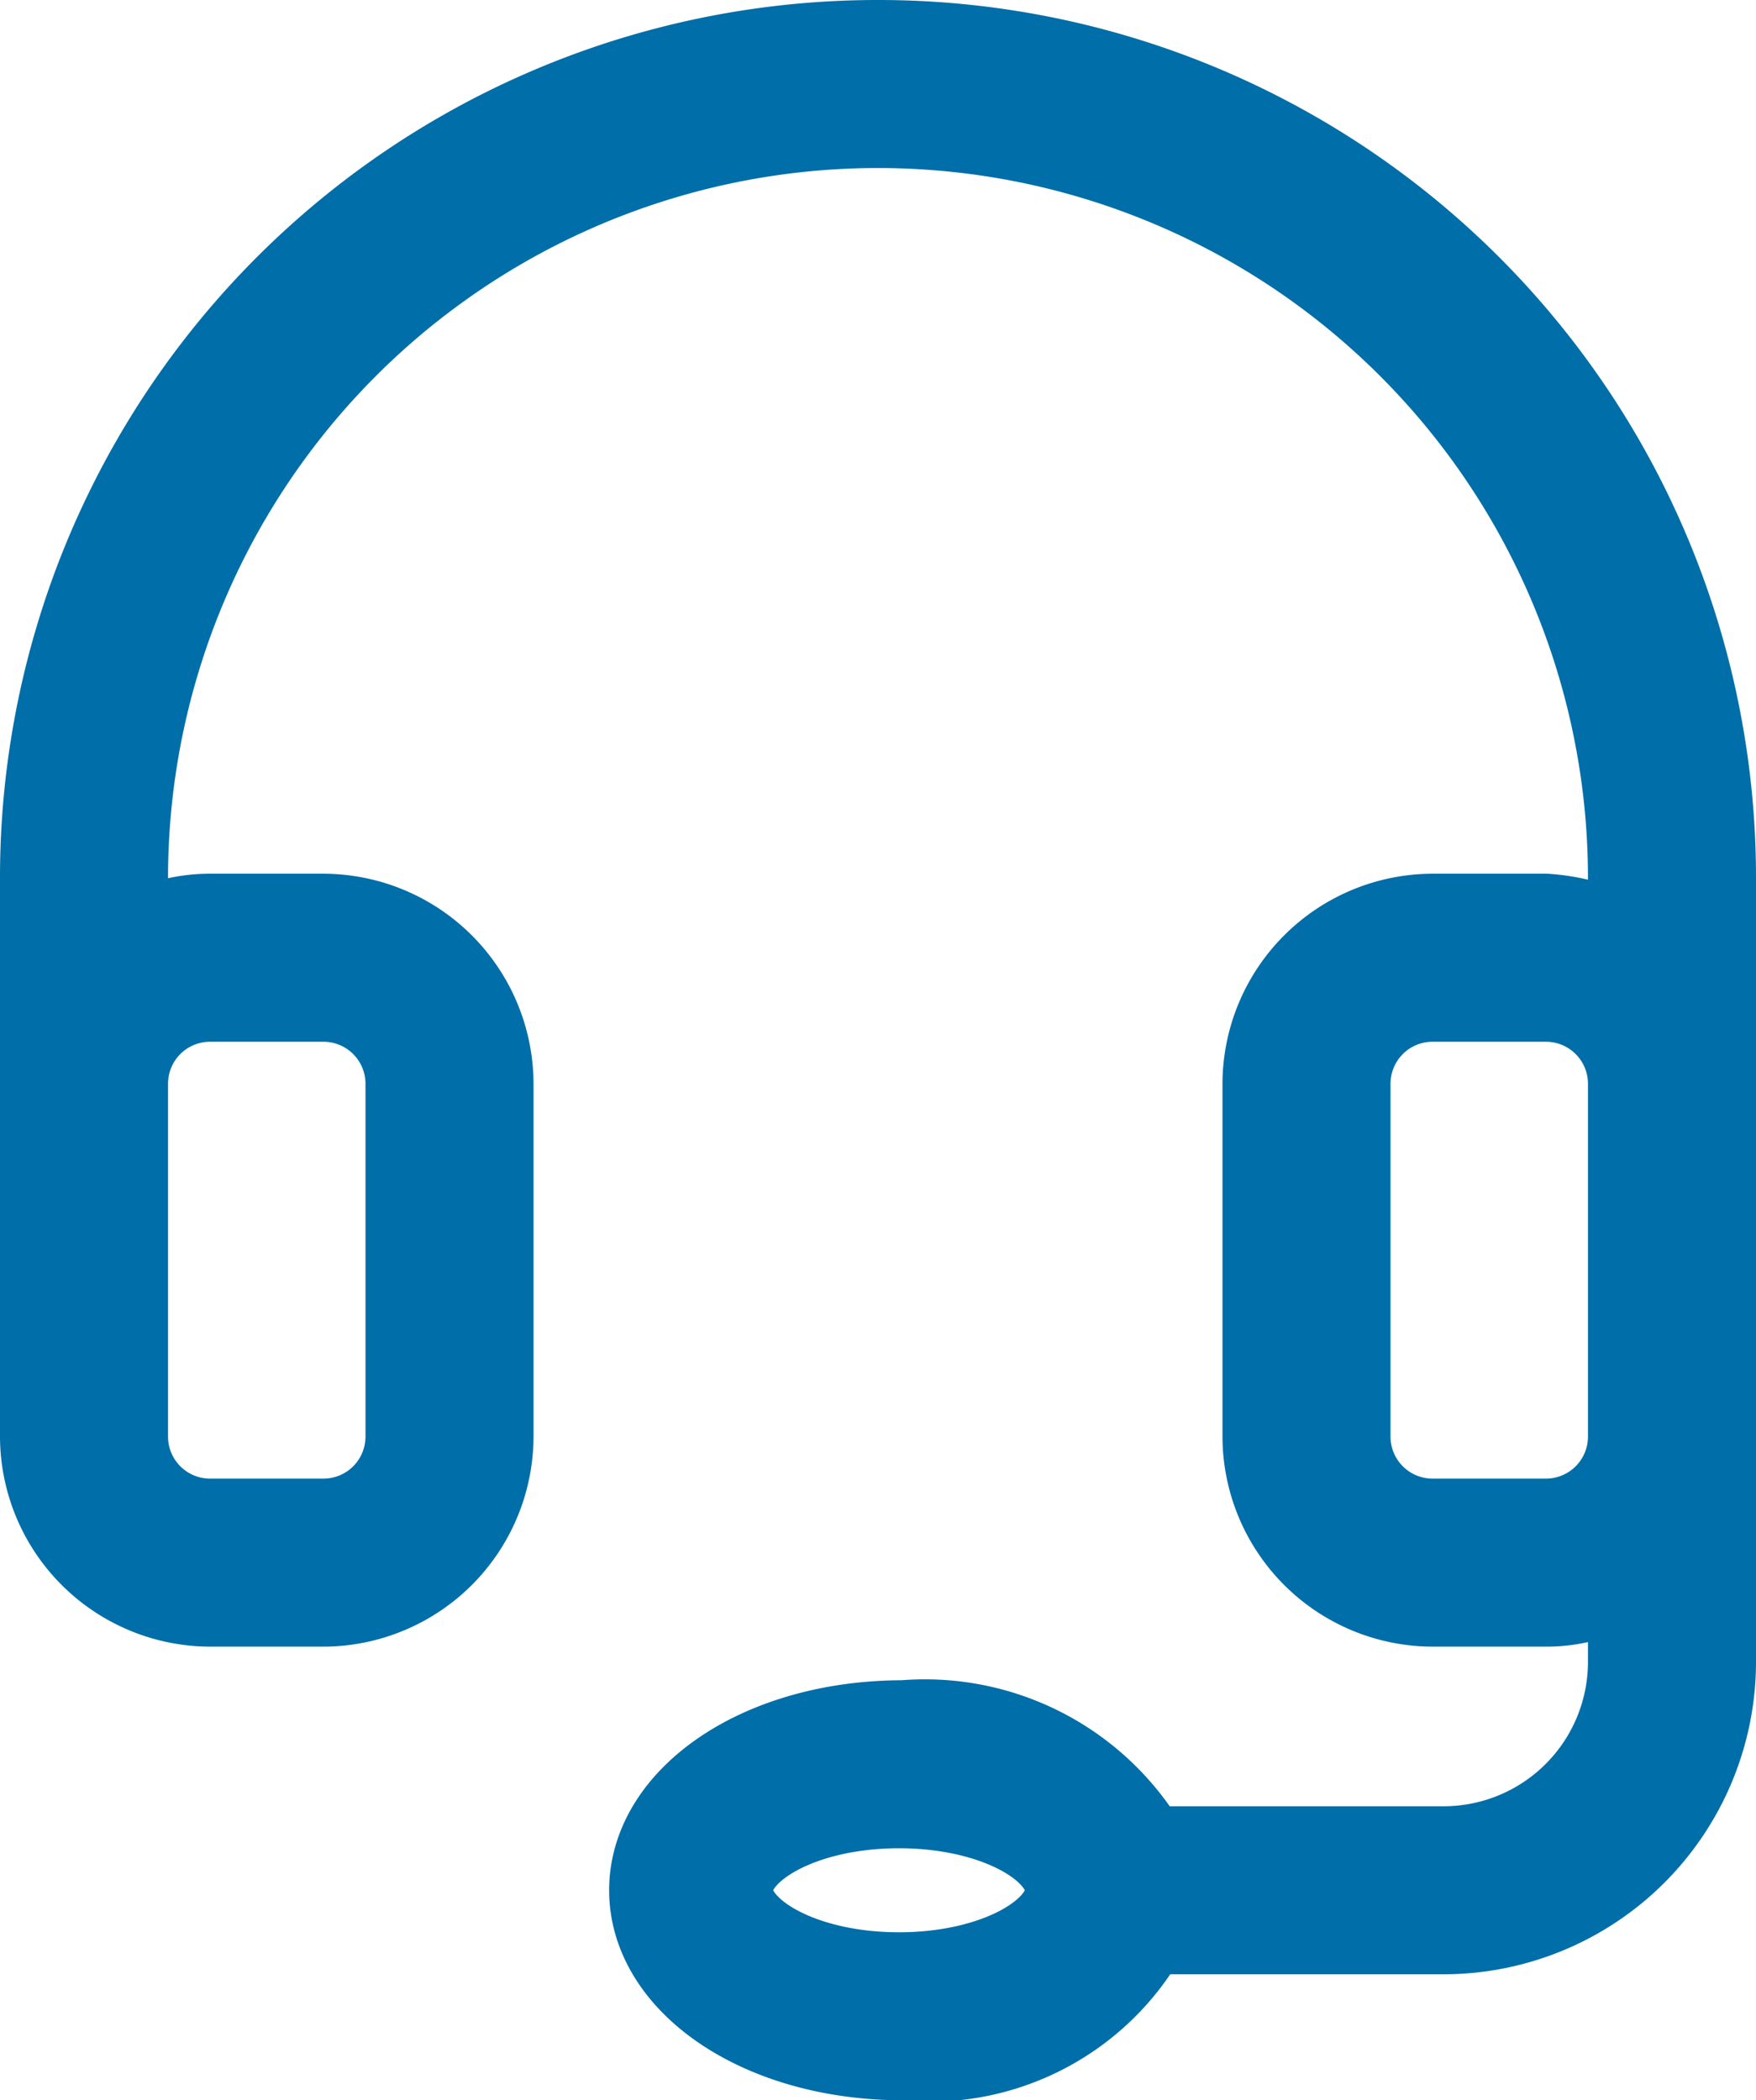
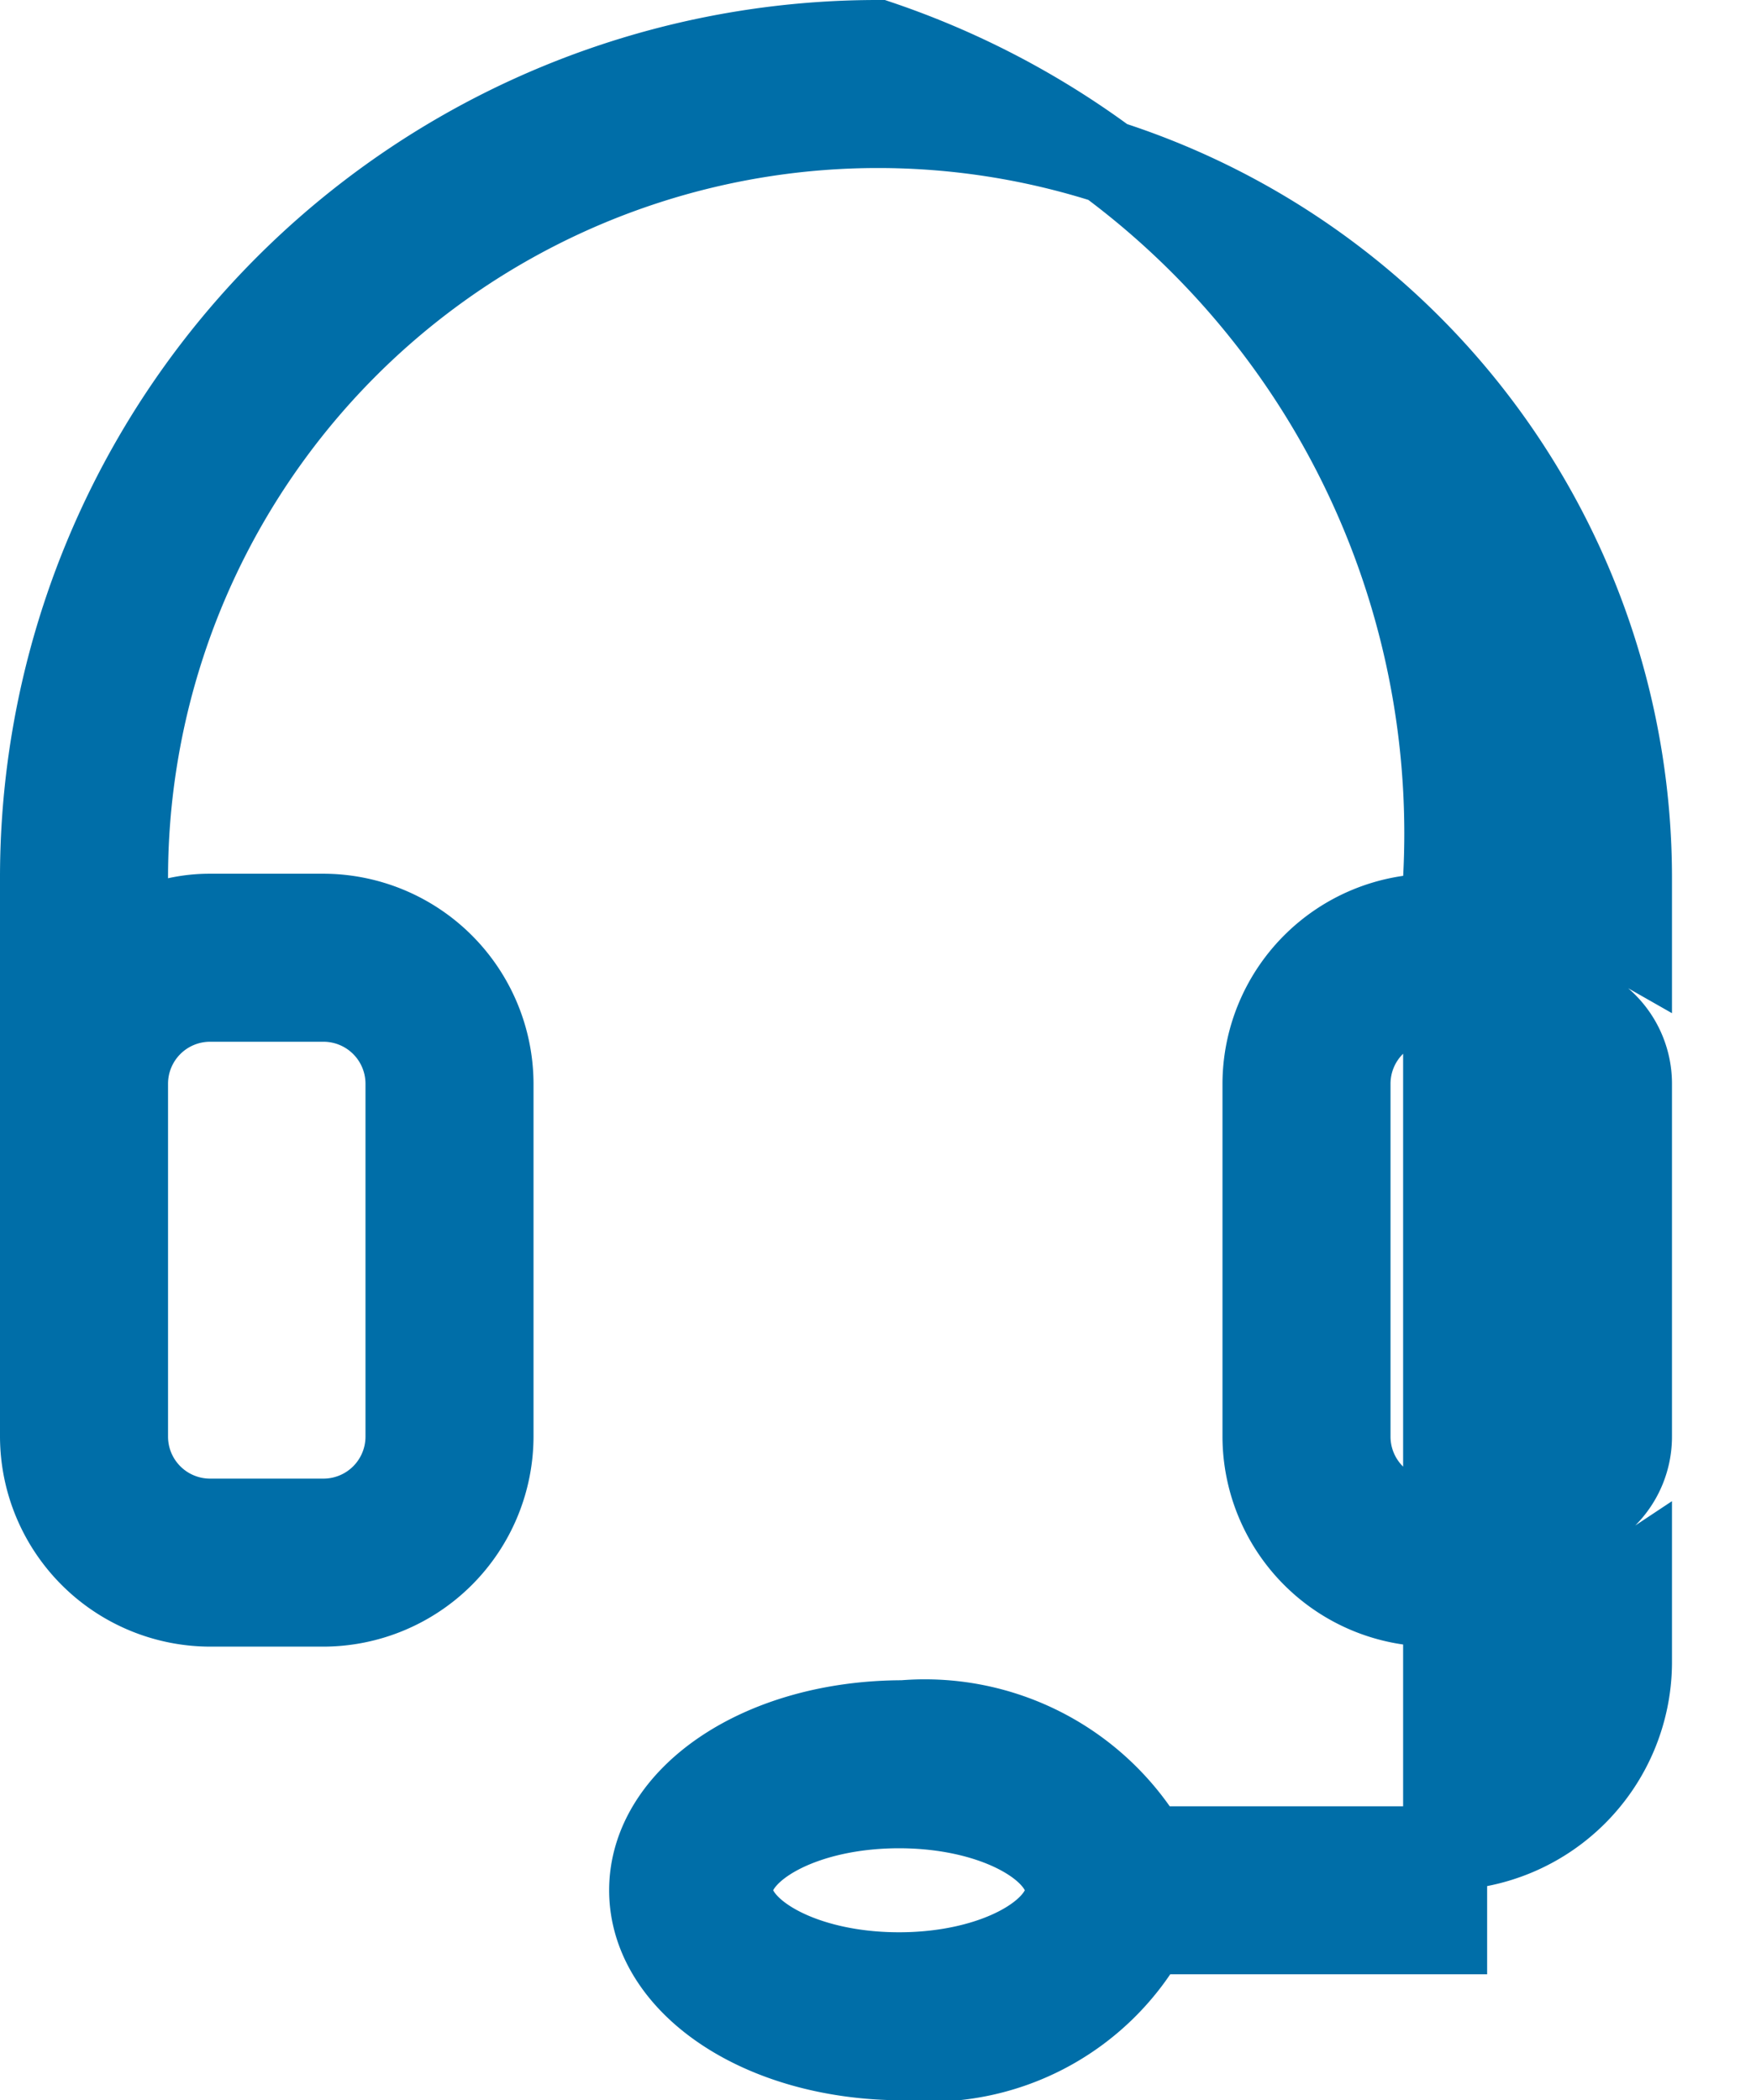
<svg xmlns="http://www.w3.org/2000/svg" width="20.9" height="25" viewBox="0 0 20.9 25">
-   <path d="M127.78,0a9.944,9.944,0,0,0-9.95,9.95V16.6a2.006,2.006,0,0,0,2,2h1.35a2.006,2.006,0,0,0,2-2V12.4a2.006,2.006,0,0,0-2-2h-1.35a1.8,1.8,0,0,0-1,.3V9.95a8.95,8.95,0,1,1,17.9,0v.75a2.329,2.329,0,0,0-1-.3h-1.35a2.006,2.006,0,0,0-2,2v4.2a2.006,2.006,0,0,0,2,2h1.35a1.8,1.8,0,0,0,1-.3v1a2.219,2.219,0,0,1-2.2,2.2h-3.55a3.066,3.066,0,0,0-2.9-1.5c-1.7,0-3,.9-3,2s1.3,2,3,2a2.961,2.961,0,0,0,2.9-1.5h3.55a3.222,3.222,0,0,0,3.2-3.2V9.95A9.944,9.944,0,0,0,127.78,0Zm-7.95,11.4h1.35a1,1,0,0,1,1,1v4.2a1,1,0,0,1-1,1h-1.35a1,1,0,0,1-1-1V12.4a1,1,0,0,1,1-1Zm8.2,11.6c-1.15,0-2-.5-2-1s.85-1,2-1,2,.5,2,1S129.18,23,128.03,23Zm8.7-6.4a1,1,0,0,1-1,1h-1.35a1,1,0,0,1-1-1V12.4a1,1,0,0,1,1-1h1.35a1,1,0,0,1,1,1Z" transform="translate(-117.33 0.5)" fill="#006ea8" stroke="#006ea8" stroke-width="1" />
+   <path d="M127.78,0a9.944,9.944,0,0,0-9.95,9.95V16.6a2.006,2.006,0,0,0,2,2h1.35a2.006,2.006,0,0,0,2-2V12.4a2.006,2.006,0,0,0-2-2h-1.35a1.8,1.8,0,0,0-1,.3V9.95a8.95,8.95,0,1,1,17.9,0v.75a2.329,2.329,0,0,0-1-.3h-1.35a2.006,2.006,0,0,0-2,2v4.2a2.006,2.006,0,0,0,2,2h1.35a1.8,1.8,0,0,0,1-.3v1a2.219,2.219,0,0,1-2.2,2.2h-3.55a3.066,3.066,0,0,0-2.9-1.5c-1.7,0-3,.9-3,2s1.3,2,3,2a2.961,2.961,0,0,0,2.9-1.5h3.55V9.95A9.944,9.944,0,0,0,127.78,0Zm-7.95,11.4h1.35a1,1,0,0,1,1,1v4.2a1,1,0,0,1-1,1h-1.35a1,1,0,0,1-1-1V12.4a1,1,0,0,1,1-1Zm8.2,11.6c-1.15,0-2-.5-2-1s.85-1,2-1,2,.5,2,1S129.18,23,128.03,23Zm8.7-6.4a1,1,0,0,1-1,1h-1.35a1,1,0,0,1-1-1V12.4a1,1,0,0,1,1-1h1.35a1,1,0,0,1,1,1Z" transform="translate(-117.33 0.5)" fill="#006ea8" stroke="#006ea8" stroke-width="1" />
</svg>